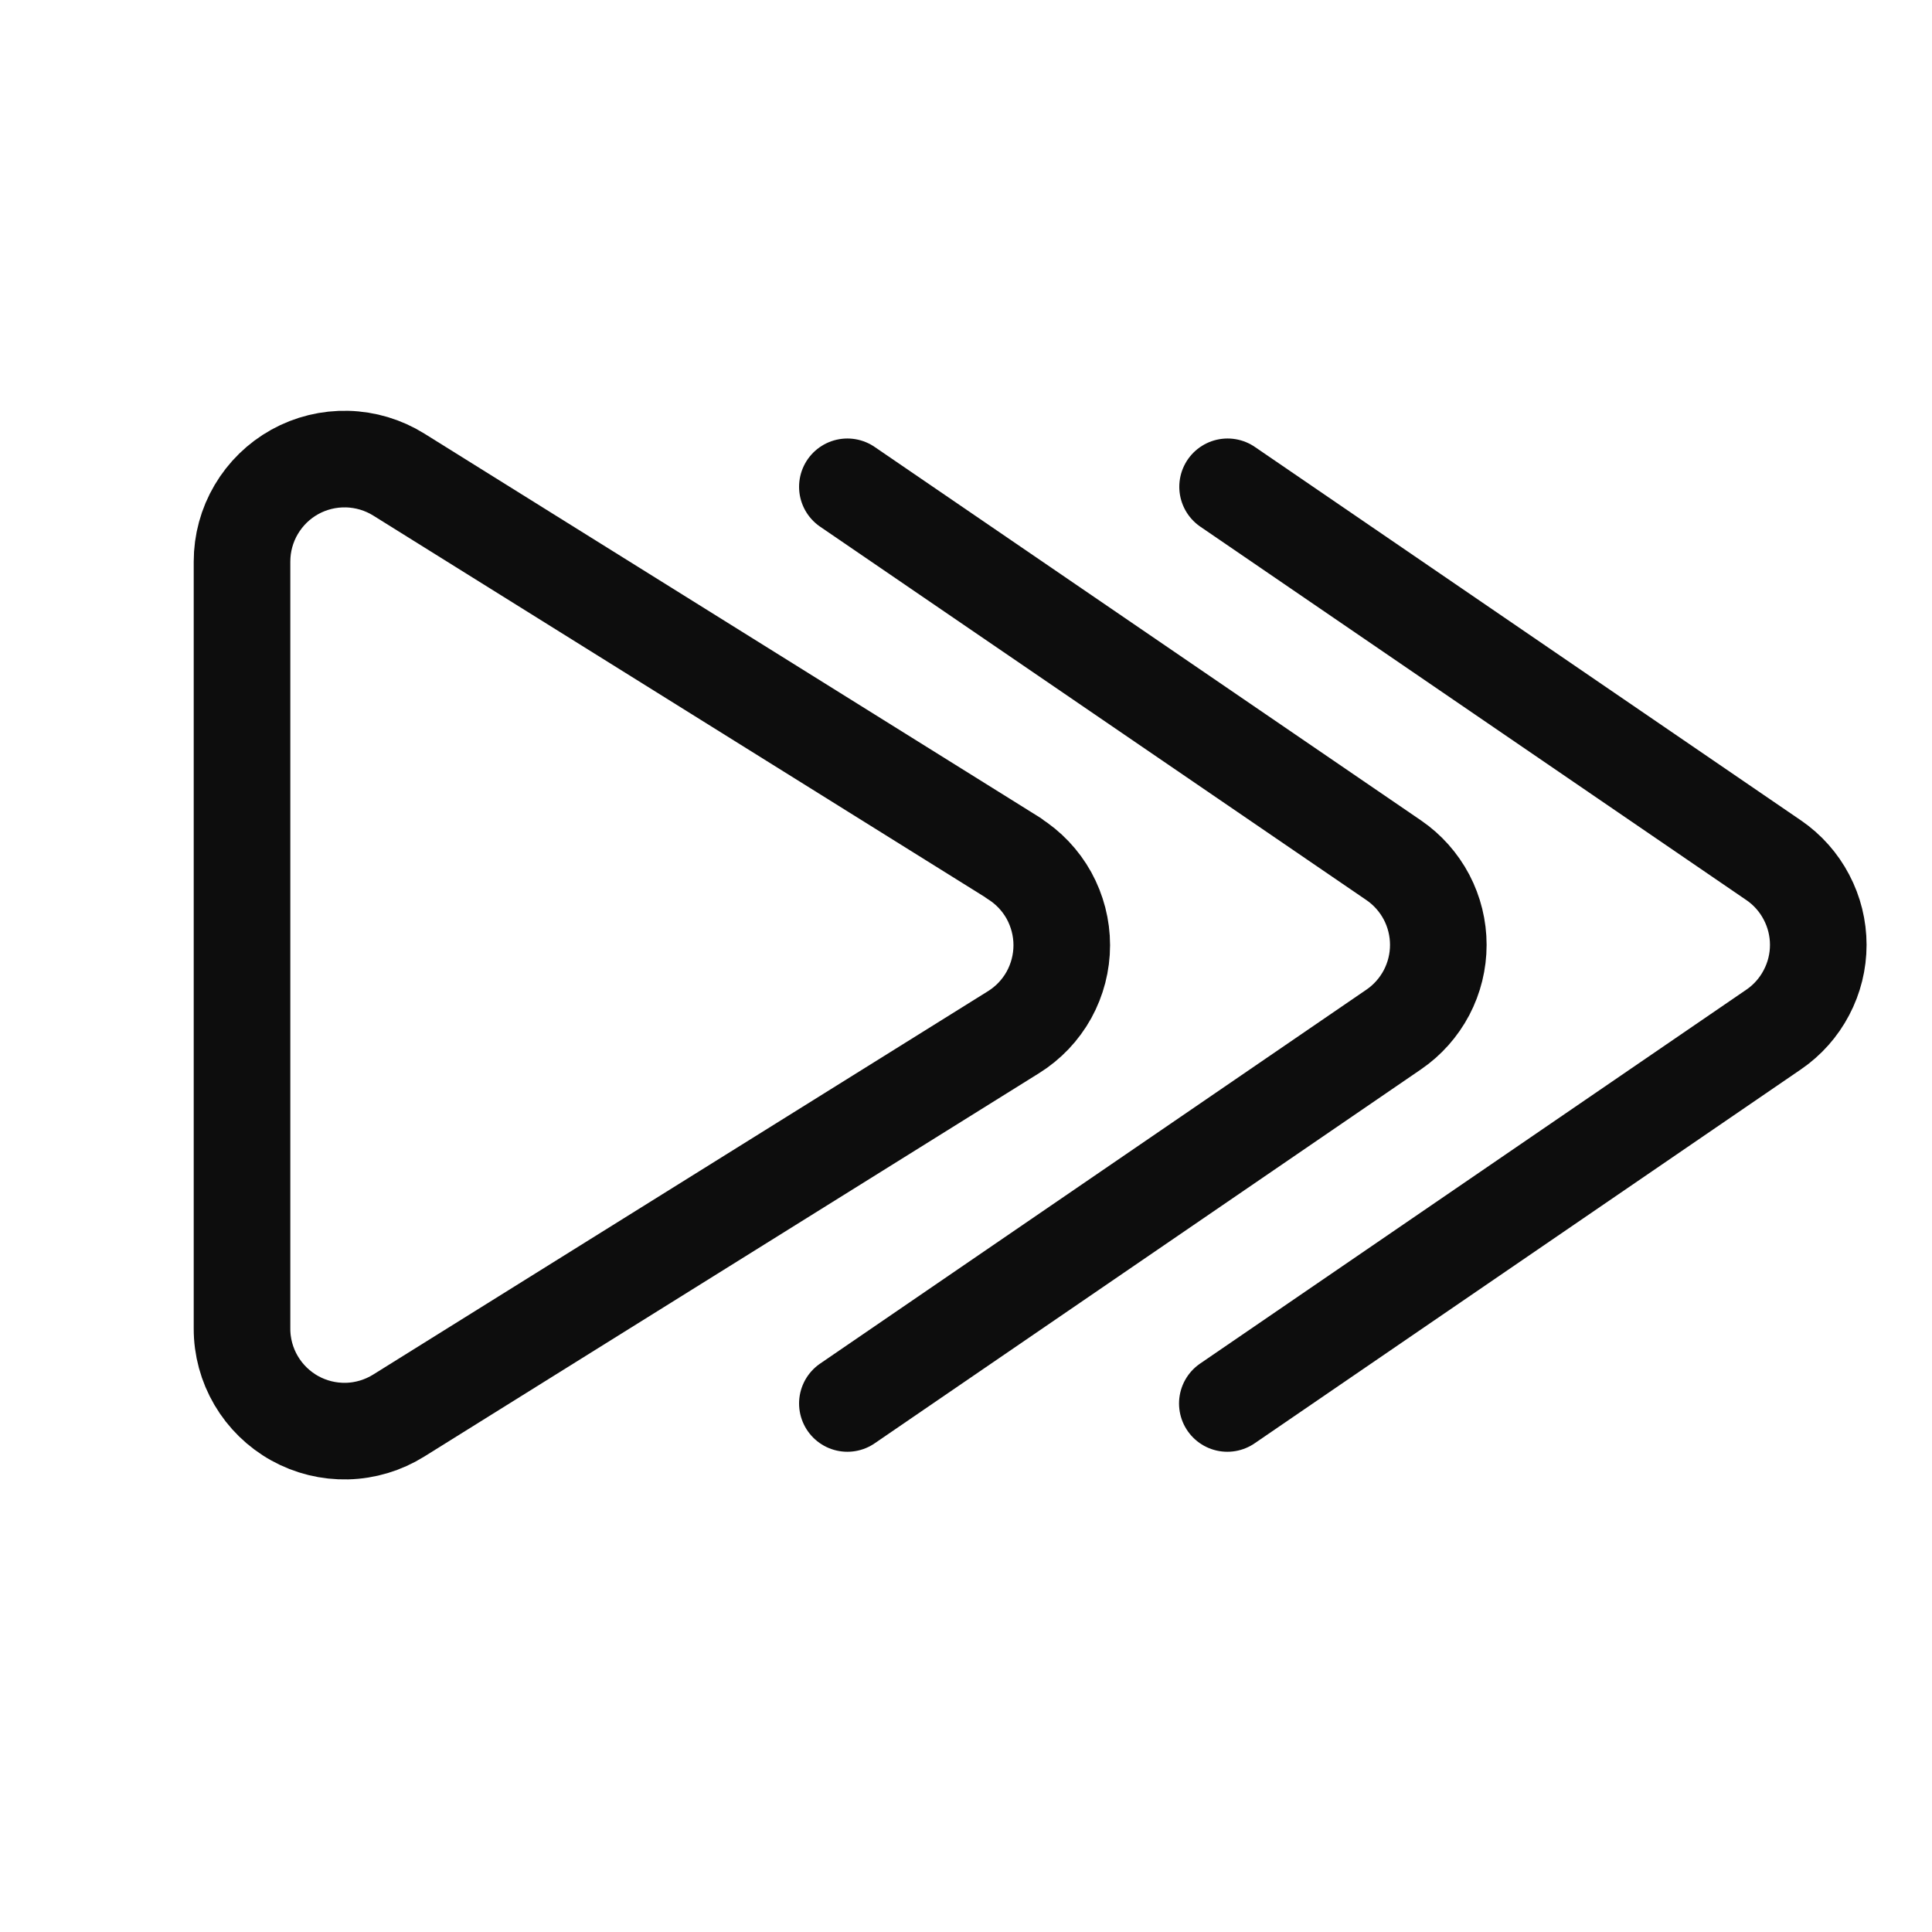
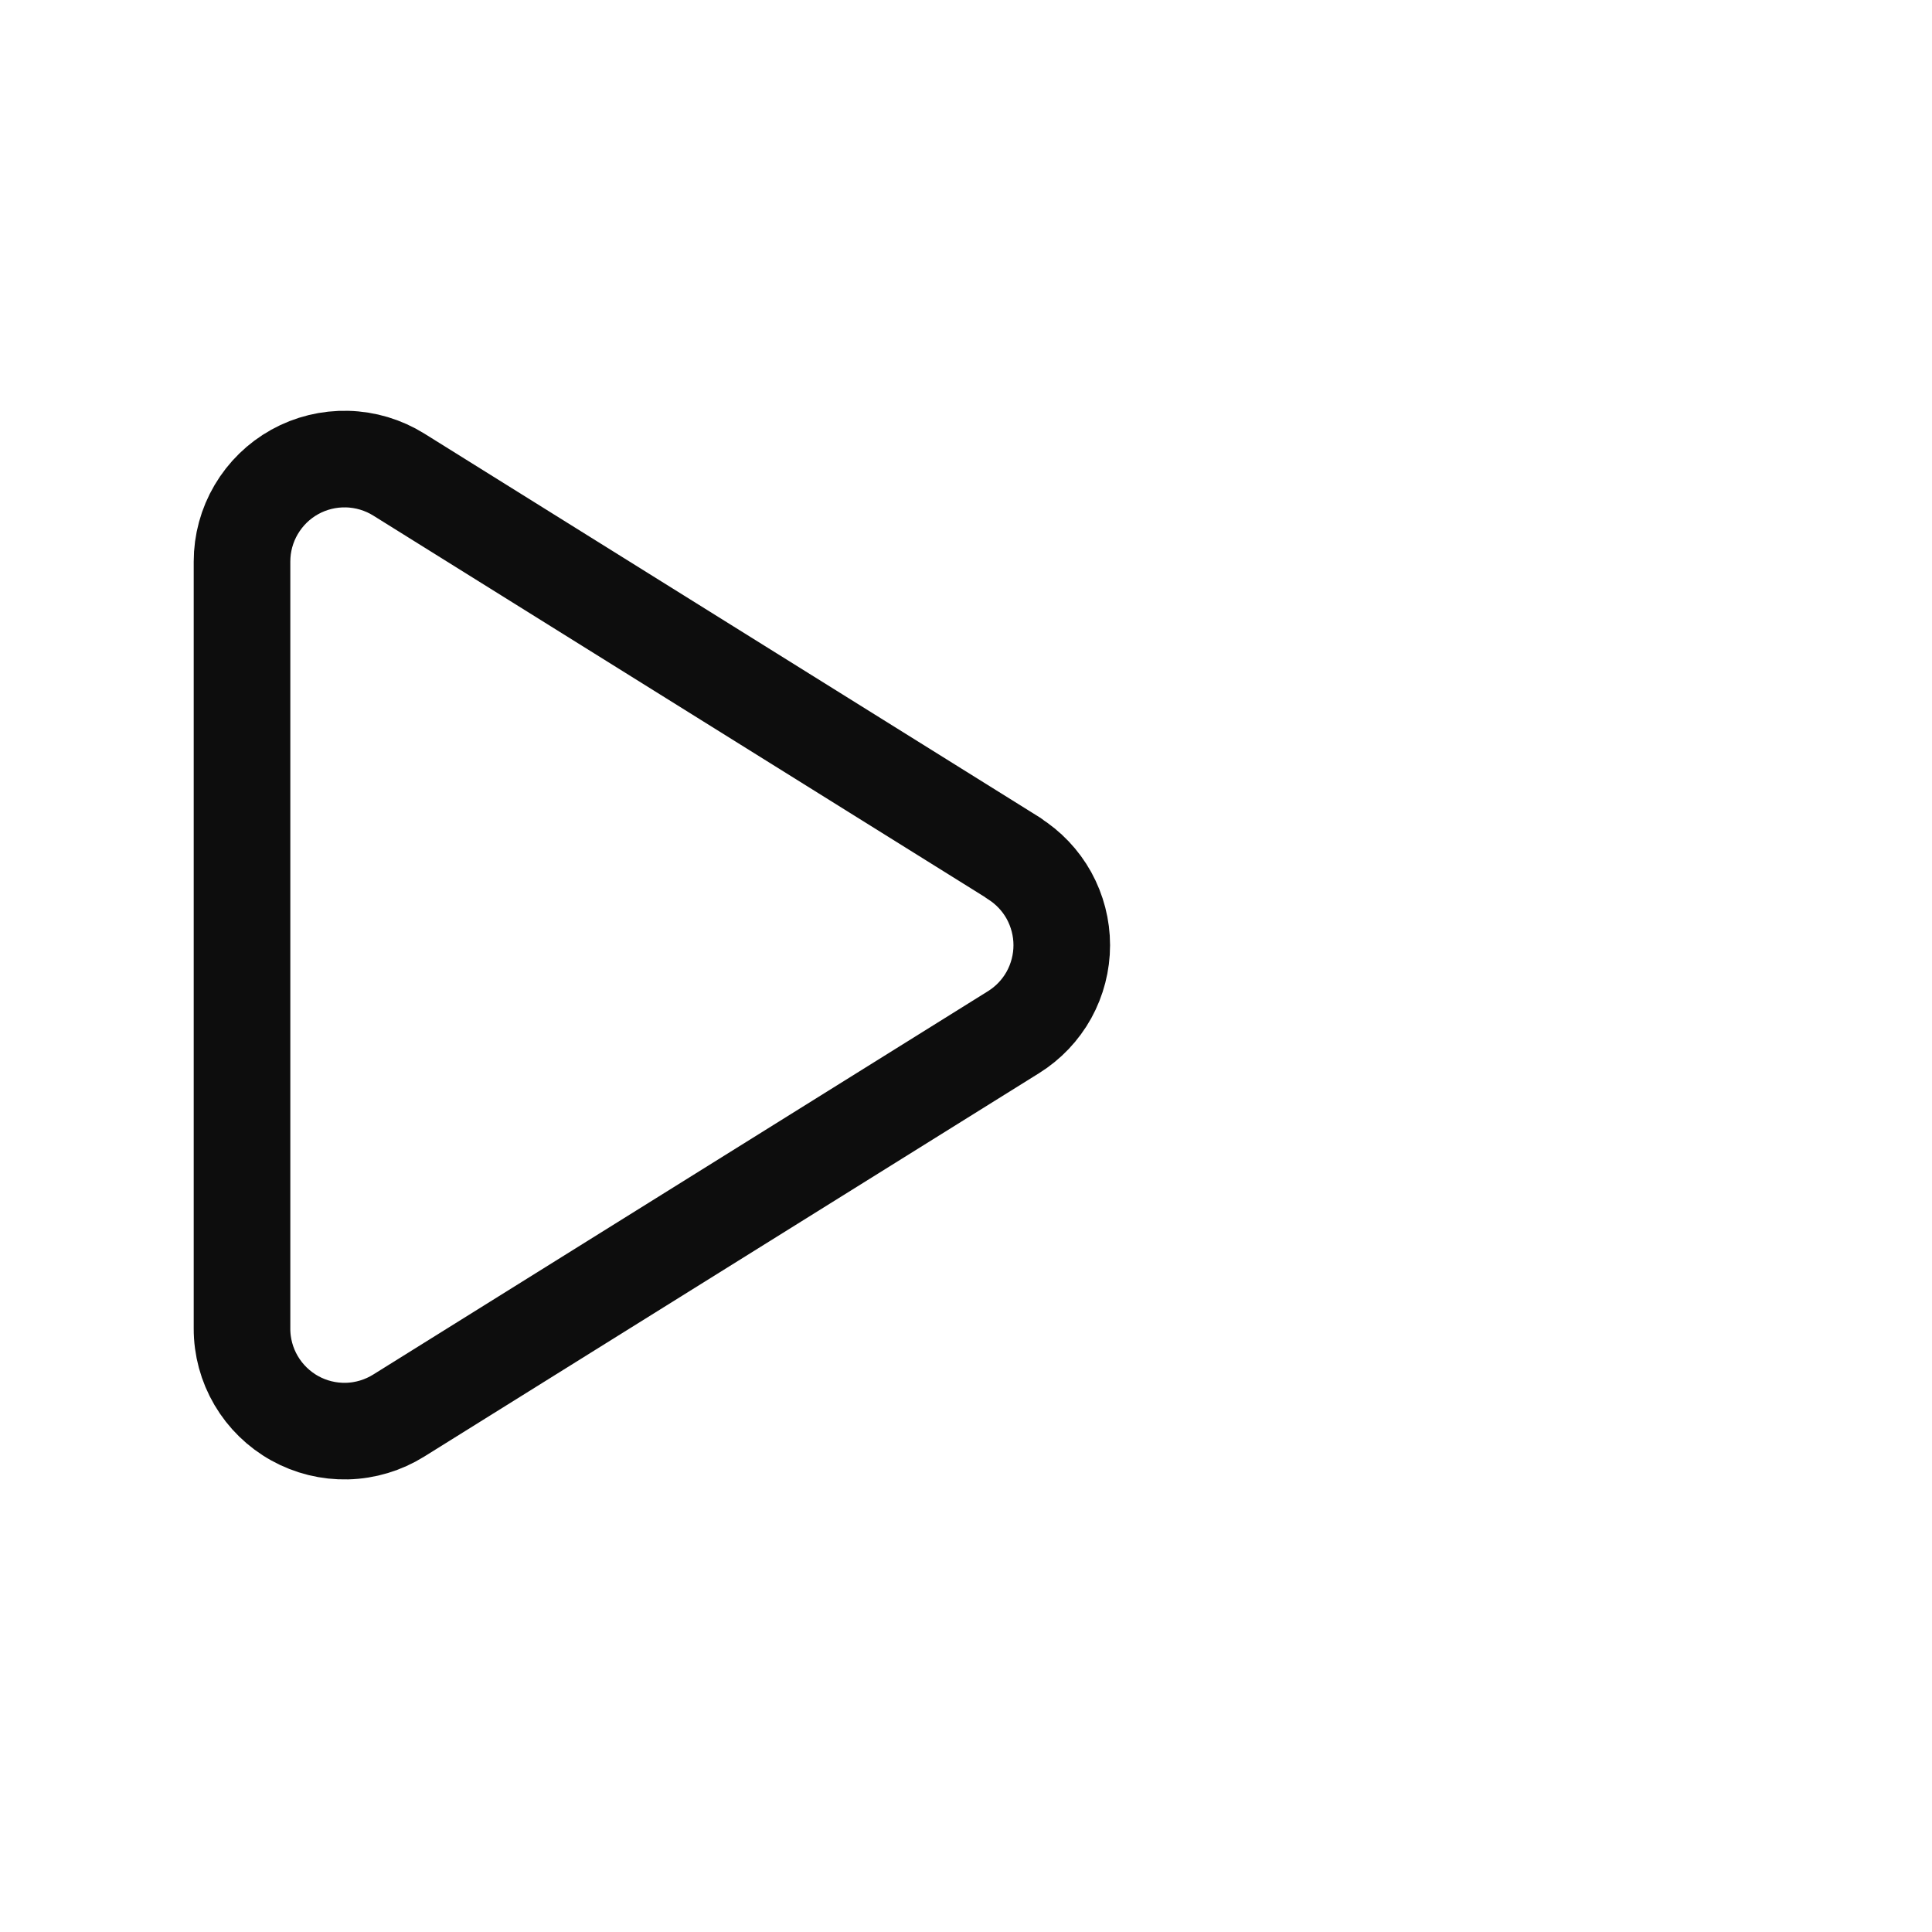
<svg xmlns="http://www.w3.org/2000/svg" width="30" height="30" viewBox="0 0 30 30" fill="none">
  <path d="M15.74 13.324L6.192 7.369C5.951 7.219 5.674 7.136 5.39 7.129C5.106 7.122 4.826 7.19 4.577 7.328C4.329 7.466 4.122 7.668 3.978 7.913C3.834 8.157 3.758 8.436 3.758 8.72V20.629C3.757 20.913 3.833 21.192 3.977 21.437C4.121 21.682 4.328 21.884 4.576 22.022C4.824 22.16 5.105 22.229 5.389 22.222C5.673 22.215 5.95 22.131 6.191 21.981L15.739 16.027C15.968 15.884 16.157 15.685 16.288 15.449C16.418 15.213 16.487 14.947 16.487 14.677C16.487 14.407 16.418 14.142 16.288 13.905C16.157 13.669 15.968 13.47 15.739 13.327" stroke="#0D0D0D" stroke-width="1.5" stroke-linecap="round" stroke-linejoin="round" />
-   <path d="M13.158 21.793L21.643 15.985C21.856 15.839 22.03 15.643 22.151 15.414C22.271 15.185 22.334 14.931 22.334 14.672C22.334 14.414 22.271 14.159 22.151 13.93C22.03 13.701 21.856 13.505 21.643 13.359L13.158 7.559" stroke="#0D0D0D" stroke-width="1.5" stroke-linecap="round" stroke-linejoin="round" />
-   <path d="M19.058 21.793L27.543 15.985C27.756 15.839 27.93 15.643 28.05 15.414C28.171 15.185 28.234 14.931 28.234 14.672C28.234 14.414 28.171 14.159 28.05 13.93C27.93 13.701 27.756 13.505 27.543 13.359L19.062 7.559" stroke="#0D0D0D" stroke-width="1.5" stroke-linecap="round" stroke-linejoin="round" />
</svg>